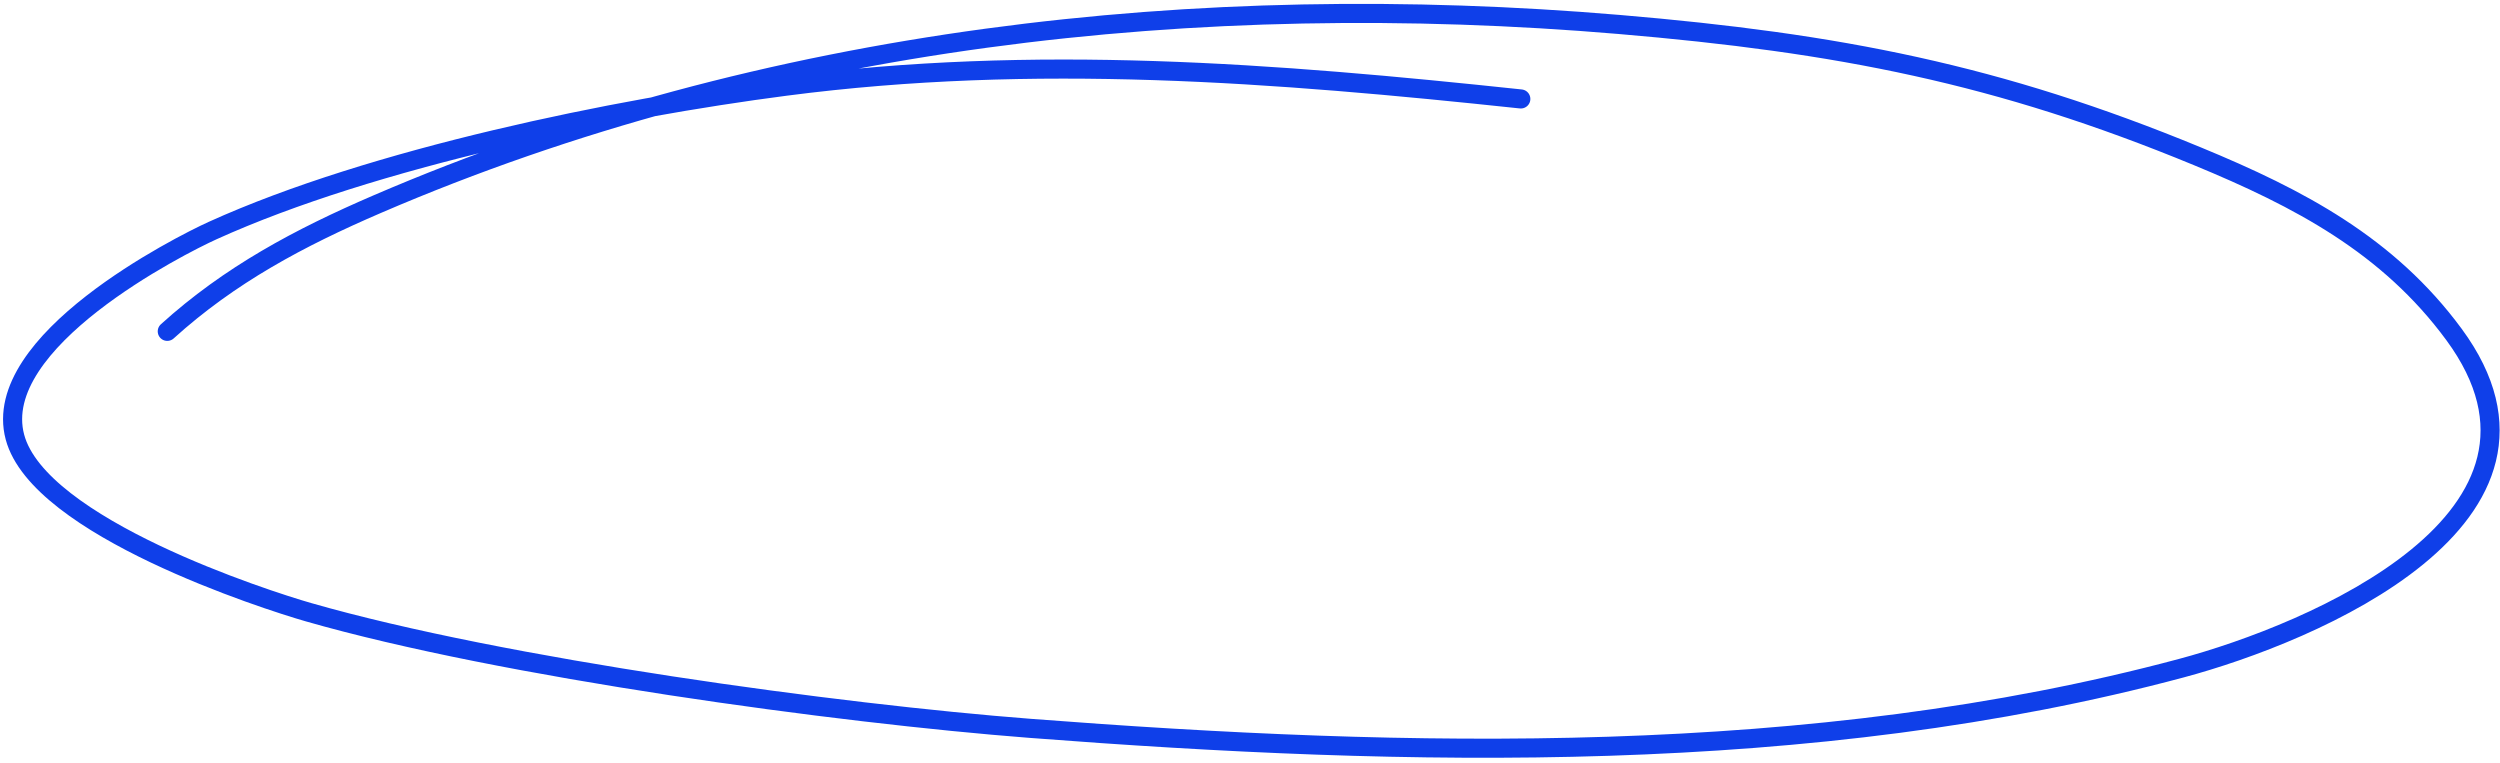
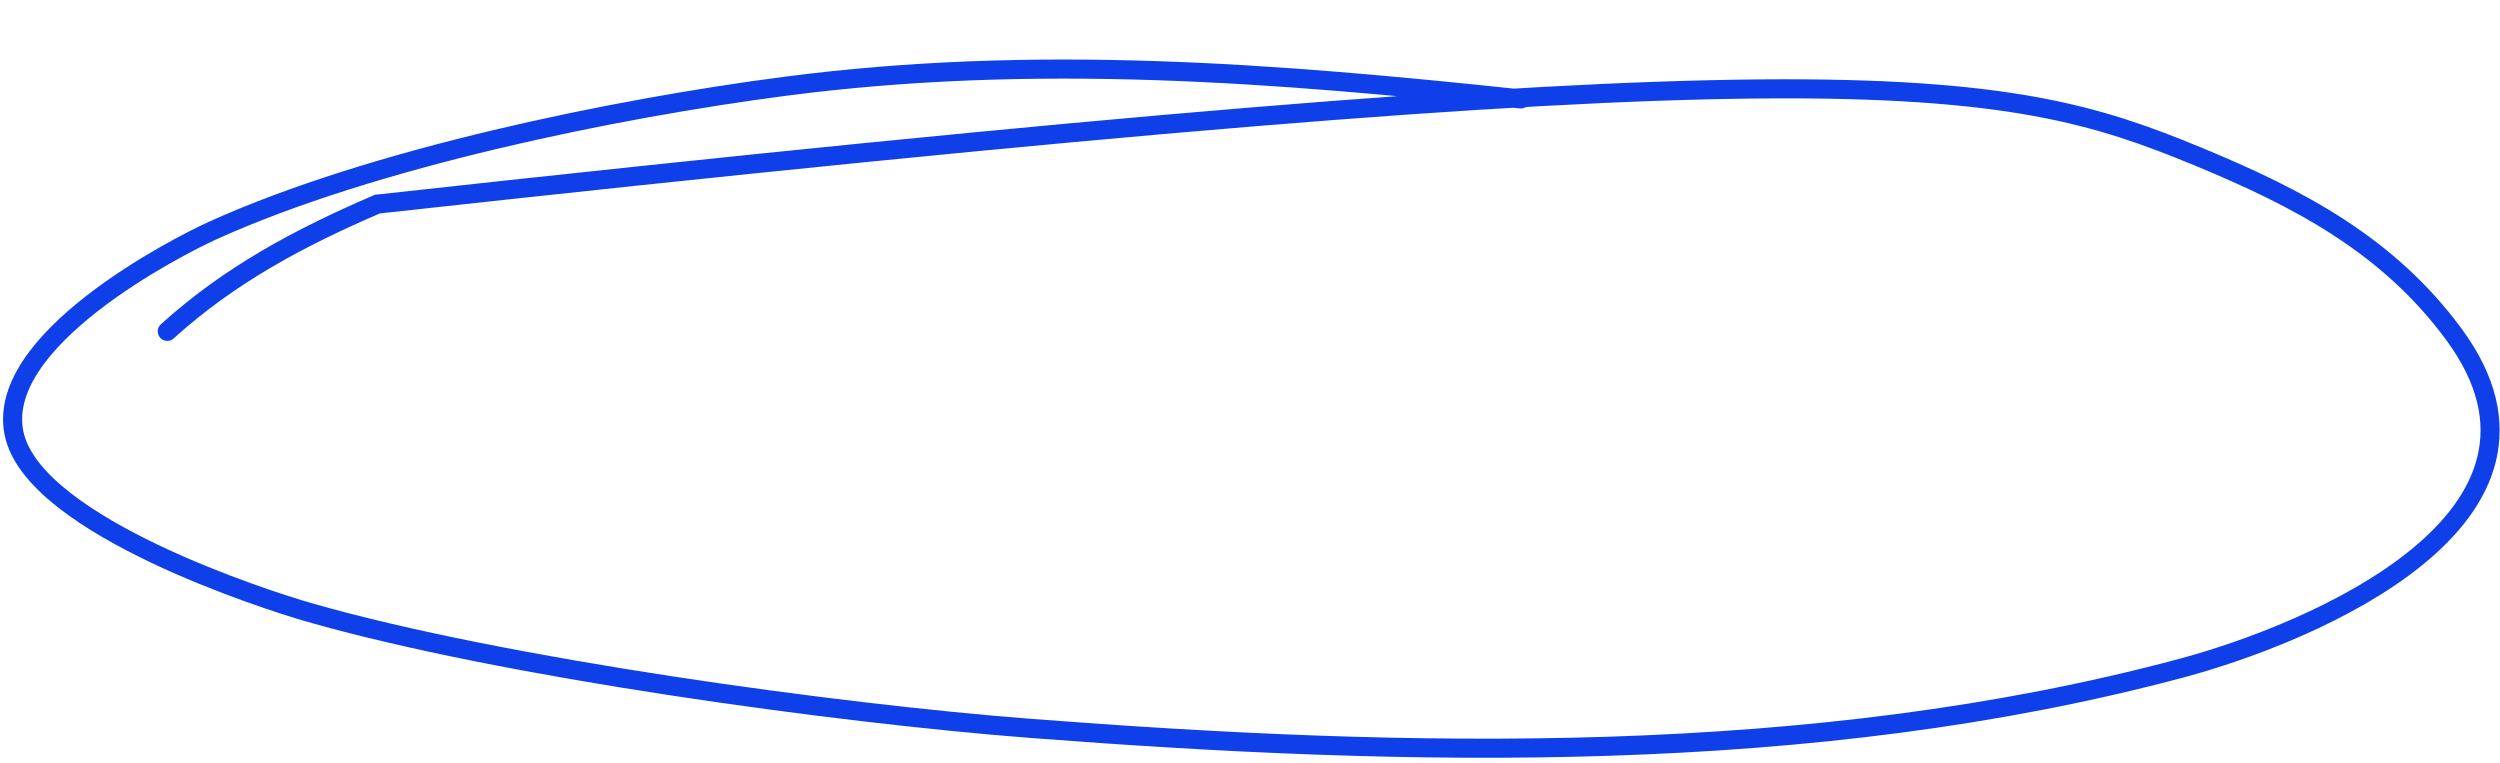
<svg xmlns="http://www.w3.org/2000/svg" width="131" height="40" viewBox="0 0 131 40" fill="none">
-   <path d="M8.765 17.363C12.026 14.408 15.679 12.457 19.77 10.696C40.144 1.921 62.843 -0.581 84.844 1.282C96.316 2.254 104.705 3.878 115.149 8.191C120.488 10.396 125.147 12.849 128.588 17.524C135.658 27.13 121.142 33.18 114.307 35.011C94.952 40.196 73.749 39.69 53.973 38.165C43.95 37.392 26.359 35.009 16.156 32.077C13.944 31.442 2.039 27.624 0.782 22.9C-0.55 17.896 9.426 12.859 11.141 12.082C19.54 8.275 32.249 5.678 41.167 4.518C54.247 2.816 66.78 3.814 79.691 5.185" stroke="#0F3FE9" stroke-linecap="round" />
+   <path d="M8.765 17.363C12.026 14.408 15.679 12.457 19.77 10.696C96.316 2.254 104.705 3.878 115.149 8.191C120.488 10.396 125.147 12.849 128.588 17.524C135.658 27.13 121.142 33.18 114.307 35.011C94.952 40.196 73.749 39.69 53.973 38.165C43.95 37.392 26.359 35.009 16.156 32.077C13.944 31.442 2.039 27.624 0.782 22.9C-0.55 17.896 9.426 12.859 11.141 12.082C19.54 8.275 32.249 5.678 41.167 4.518C54.247 2.816 66.78 3.814 79.691 5.185" stroke="#0F3FE9" stroke-linecap="round" />
</svg>